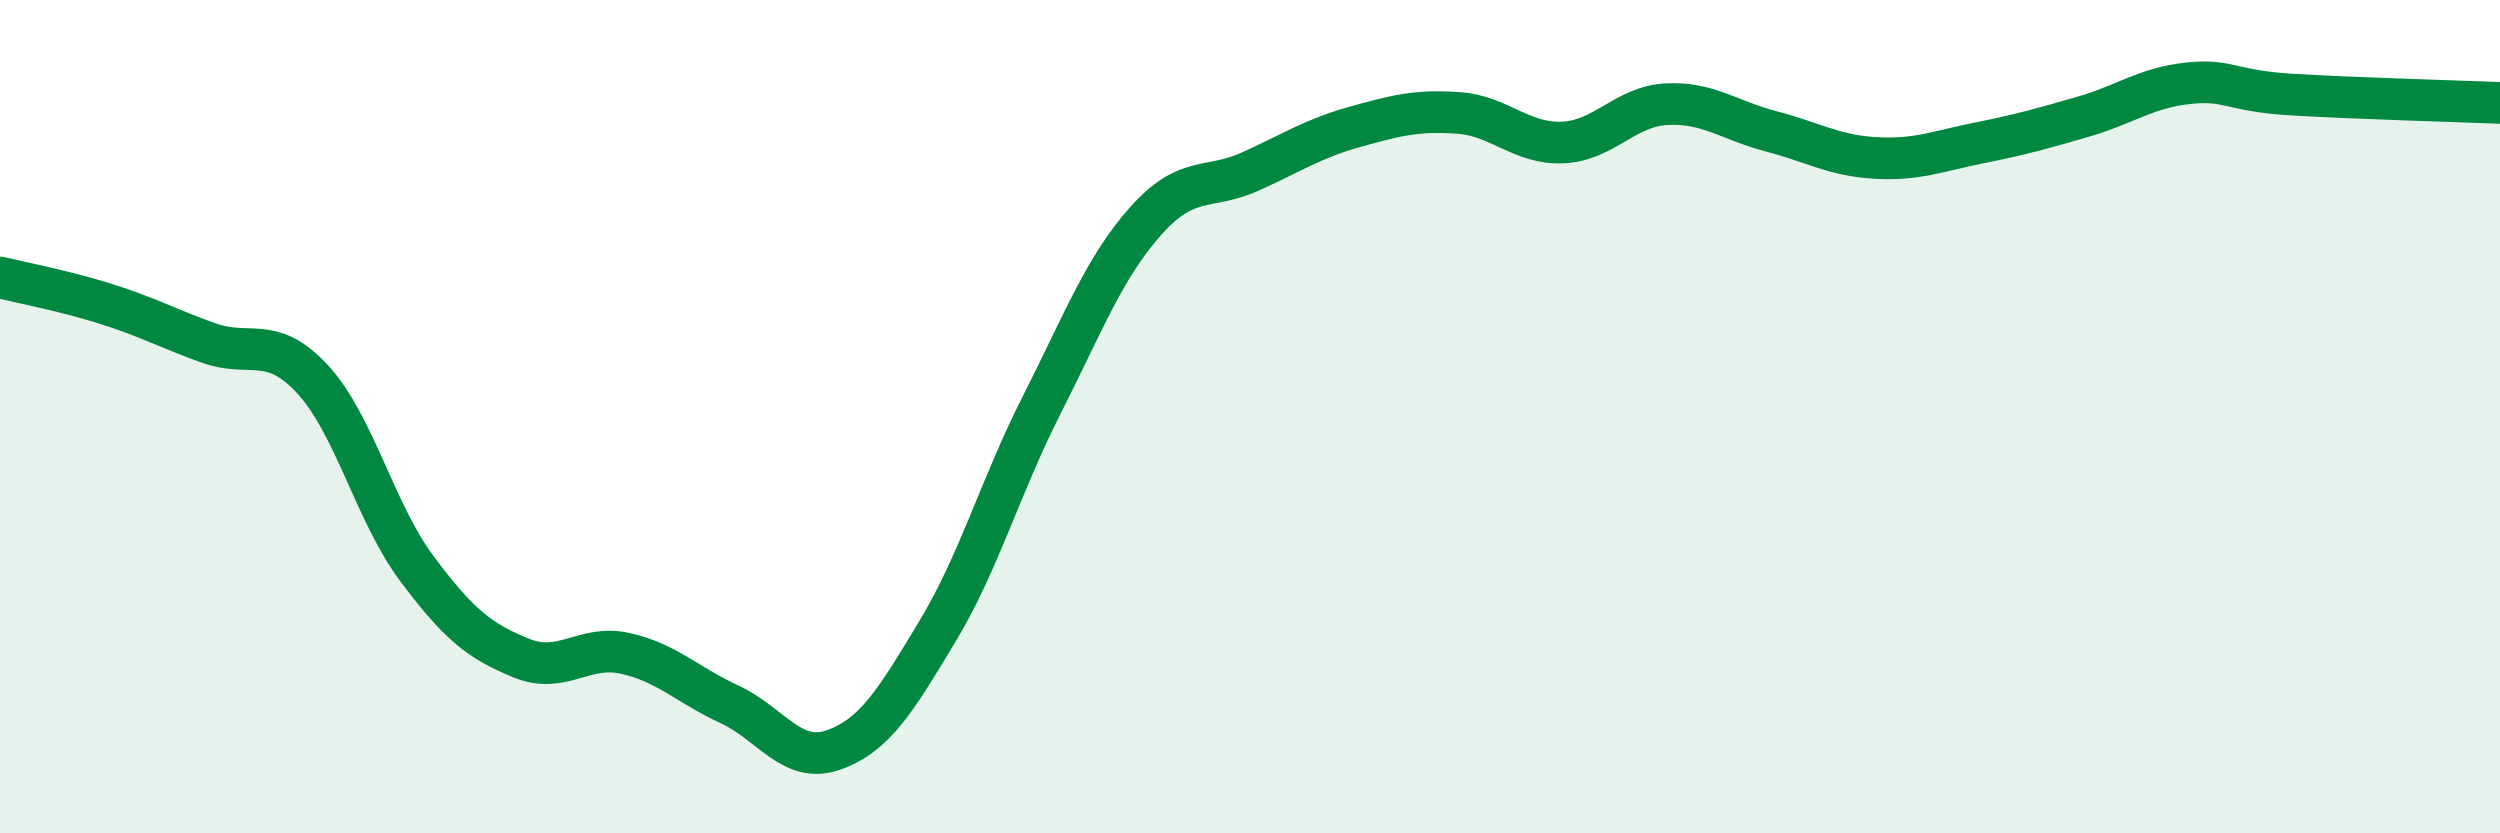
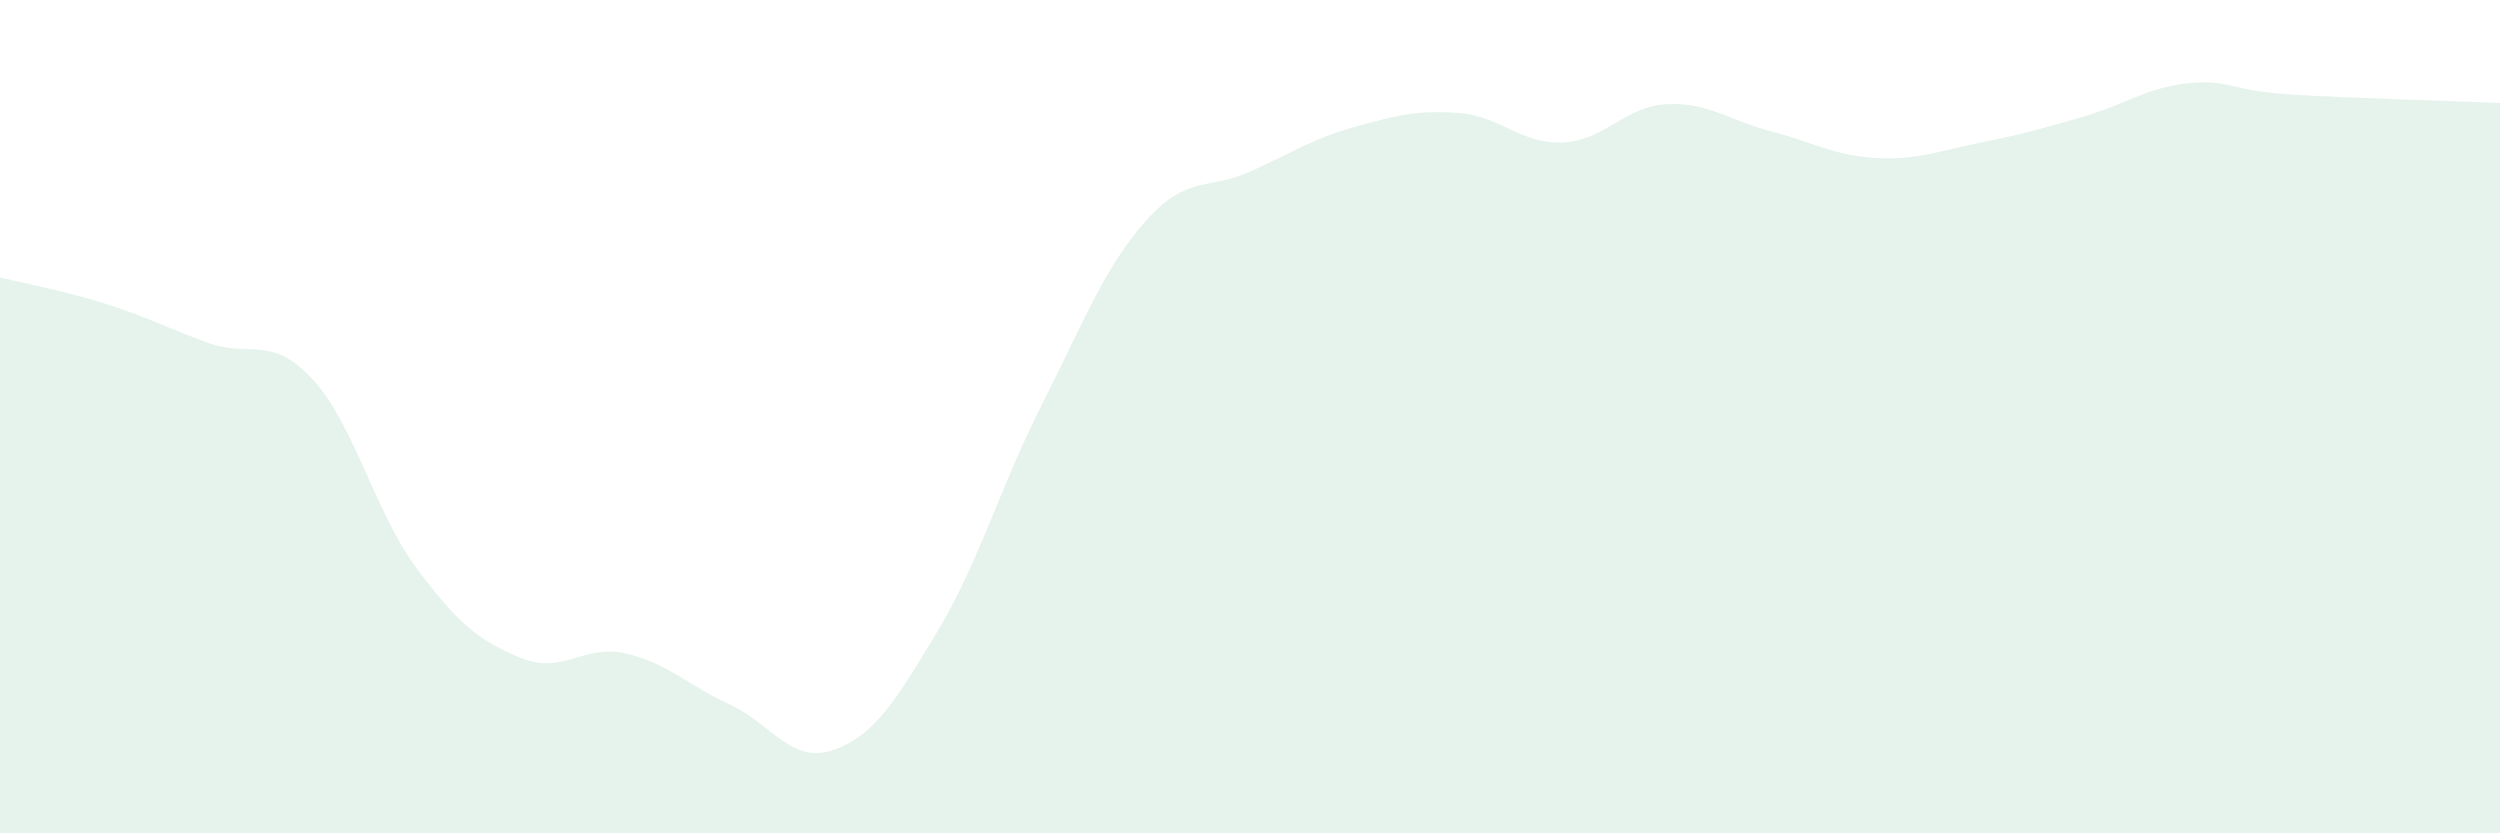
<svg xmlns="http://www.w3.org/2000/svg" width="60" height="20" viewBox="0 0 60 20">
  <path d="M 0,6.66 C 0.5,6.78 1.5,6.97 2.5,7.28 C 3.5,7.59 4,7.87 5,8.23 C 6,8.59 6.5,8.02 7.5,9.1 C 8.5,10.18 9,12.3 10,13.64 C 11,14.98 11.5,15.38 12.5,15.79 C 13.5,16.2 14,15.46 15,15.68 C 16,15.9 16.5,16.44 17.5,16.9 C 18.5,17.36 19,18.35 20,18 C 21,17.65 21.5,16.81 22.5,15.15 C 23.5,13.49 24,11.69 25,9.72 C 26,7.75 26.5,6.42 27.5,5.3 C 28.5,4.18 29,4.57 30,4.12 C 31,3.67 31.5,3.33 32.5,3.05 C 33.5,2.77 34,2.64 35,2.71 C 36,2.78 36.5,3.46 37.5,3.42 C 38.5,3.38 39,2.55 40,2.5 C 41,2.45 41.5,2.89 42.5,3.15 C 43.5,3.41 44,3.73 45,3.79 C 46,3.85 46.5,3.63 47.5,3.43 C 48.5,3.23 49,3.09 50,2.8 C 51,2.51 51.5,2.11 52.5,2 C 53.5,1.89 53.5,2.18 55,2.27 C 56.5,2.36 59,2.43 60,2.47L60 20L0 20Z" fill="#008740" opacity="0.1" stroke-linecap="round" stroke-linejoin="round" />
-   <path d="M 0,6.66 C 0.5,6.78 1.5,6.97 2.5,7.28 C 3.5,7.59 4,7.87 5,8.23 C 6,8.59 6.5,8.02 7.5,9.1 C 8.5,10.18 9,12.3 10,13.64 C 11,14.98 11.5,15.38 12.5,15.79 C 13.5,16.2 14,15.46 15,15.68 C 16,15.9 16.5,16.44 17.5,16.9 C 18.5,17.36 19,18.35 20,18 C 21,17.65 21.5,16.81 22.5,15.15 C 23.5,13.49 24,11.69 25,9.72 C 26,7.75 26.5,6.42 27.5,5.3 C 28.5,4.18 29,4.57 30,4.12 C 31,3.67 31.5,3.33 32.5,3.05 C 33.5,2.77 34,2.64 35,2.71 C 36,2.78 36.5,3.46 37.5,3.42 C 38.5,3.38 39,2.55 40,2.5 C 41,2.45 41.5,2.89 42.5,3.15 C 43.5,3.41 44,3.73 45,3.79 C 46,3.85 46.5,3.63 47.5,3.43 C 48.5,3.23 49,3.09 50,2.8 C 51,2.51 51.5,2.11 52.5,2 C 53.5,1.89 53.5,2.18 55,2.27 C 56.5,2.36 59,2.43 60,2.47" stroke="#008740" stroke-width="1" fill="none" stroke-linecap="round" stroke-linejoin="round" />
</svg>